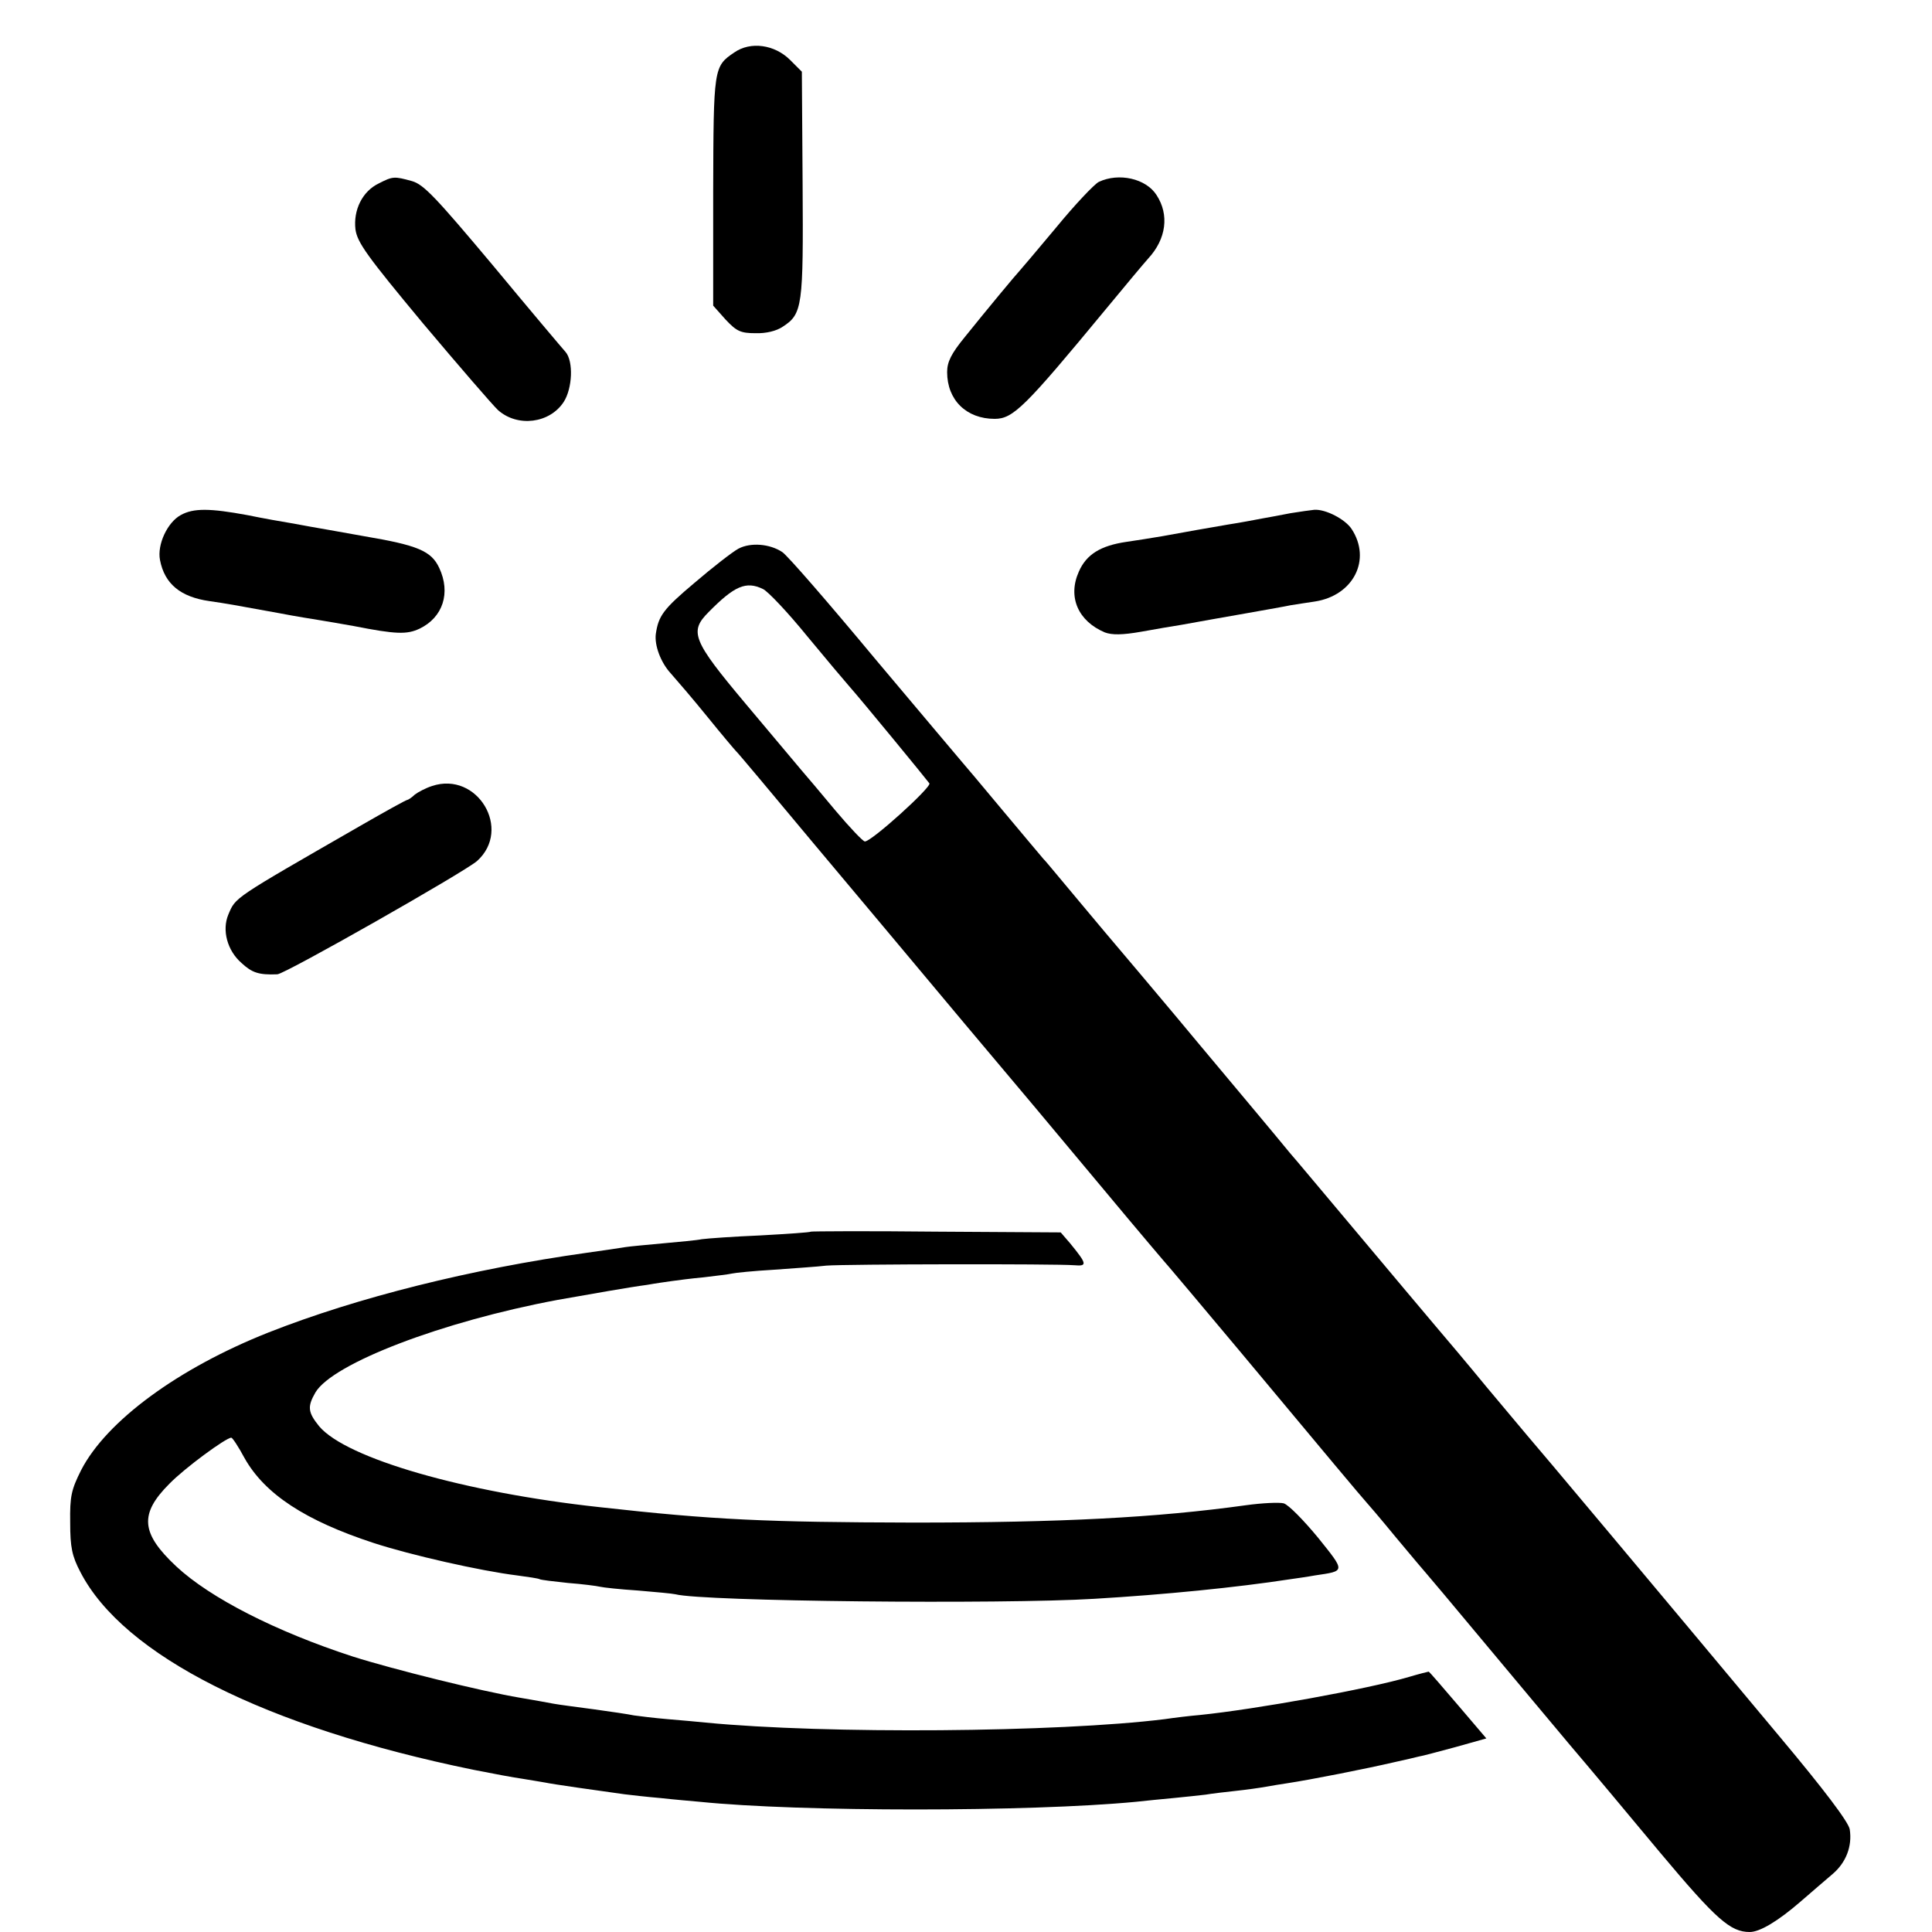
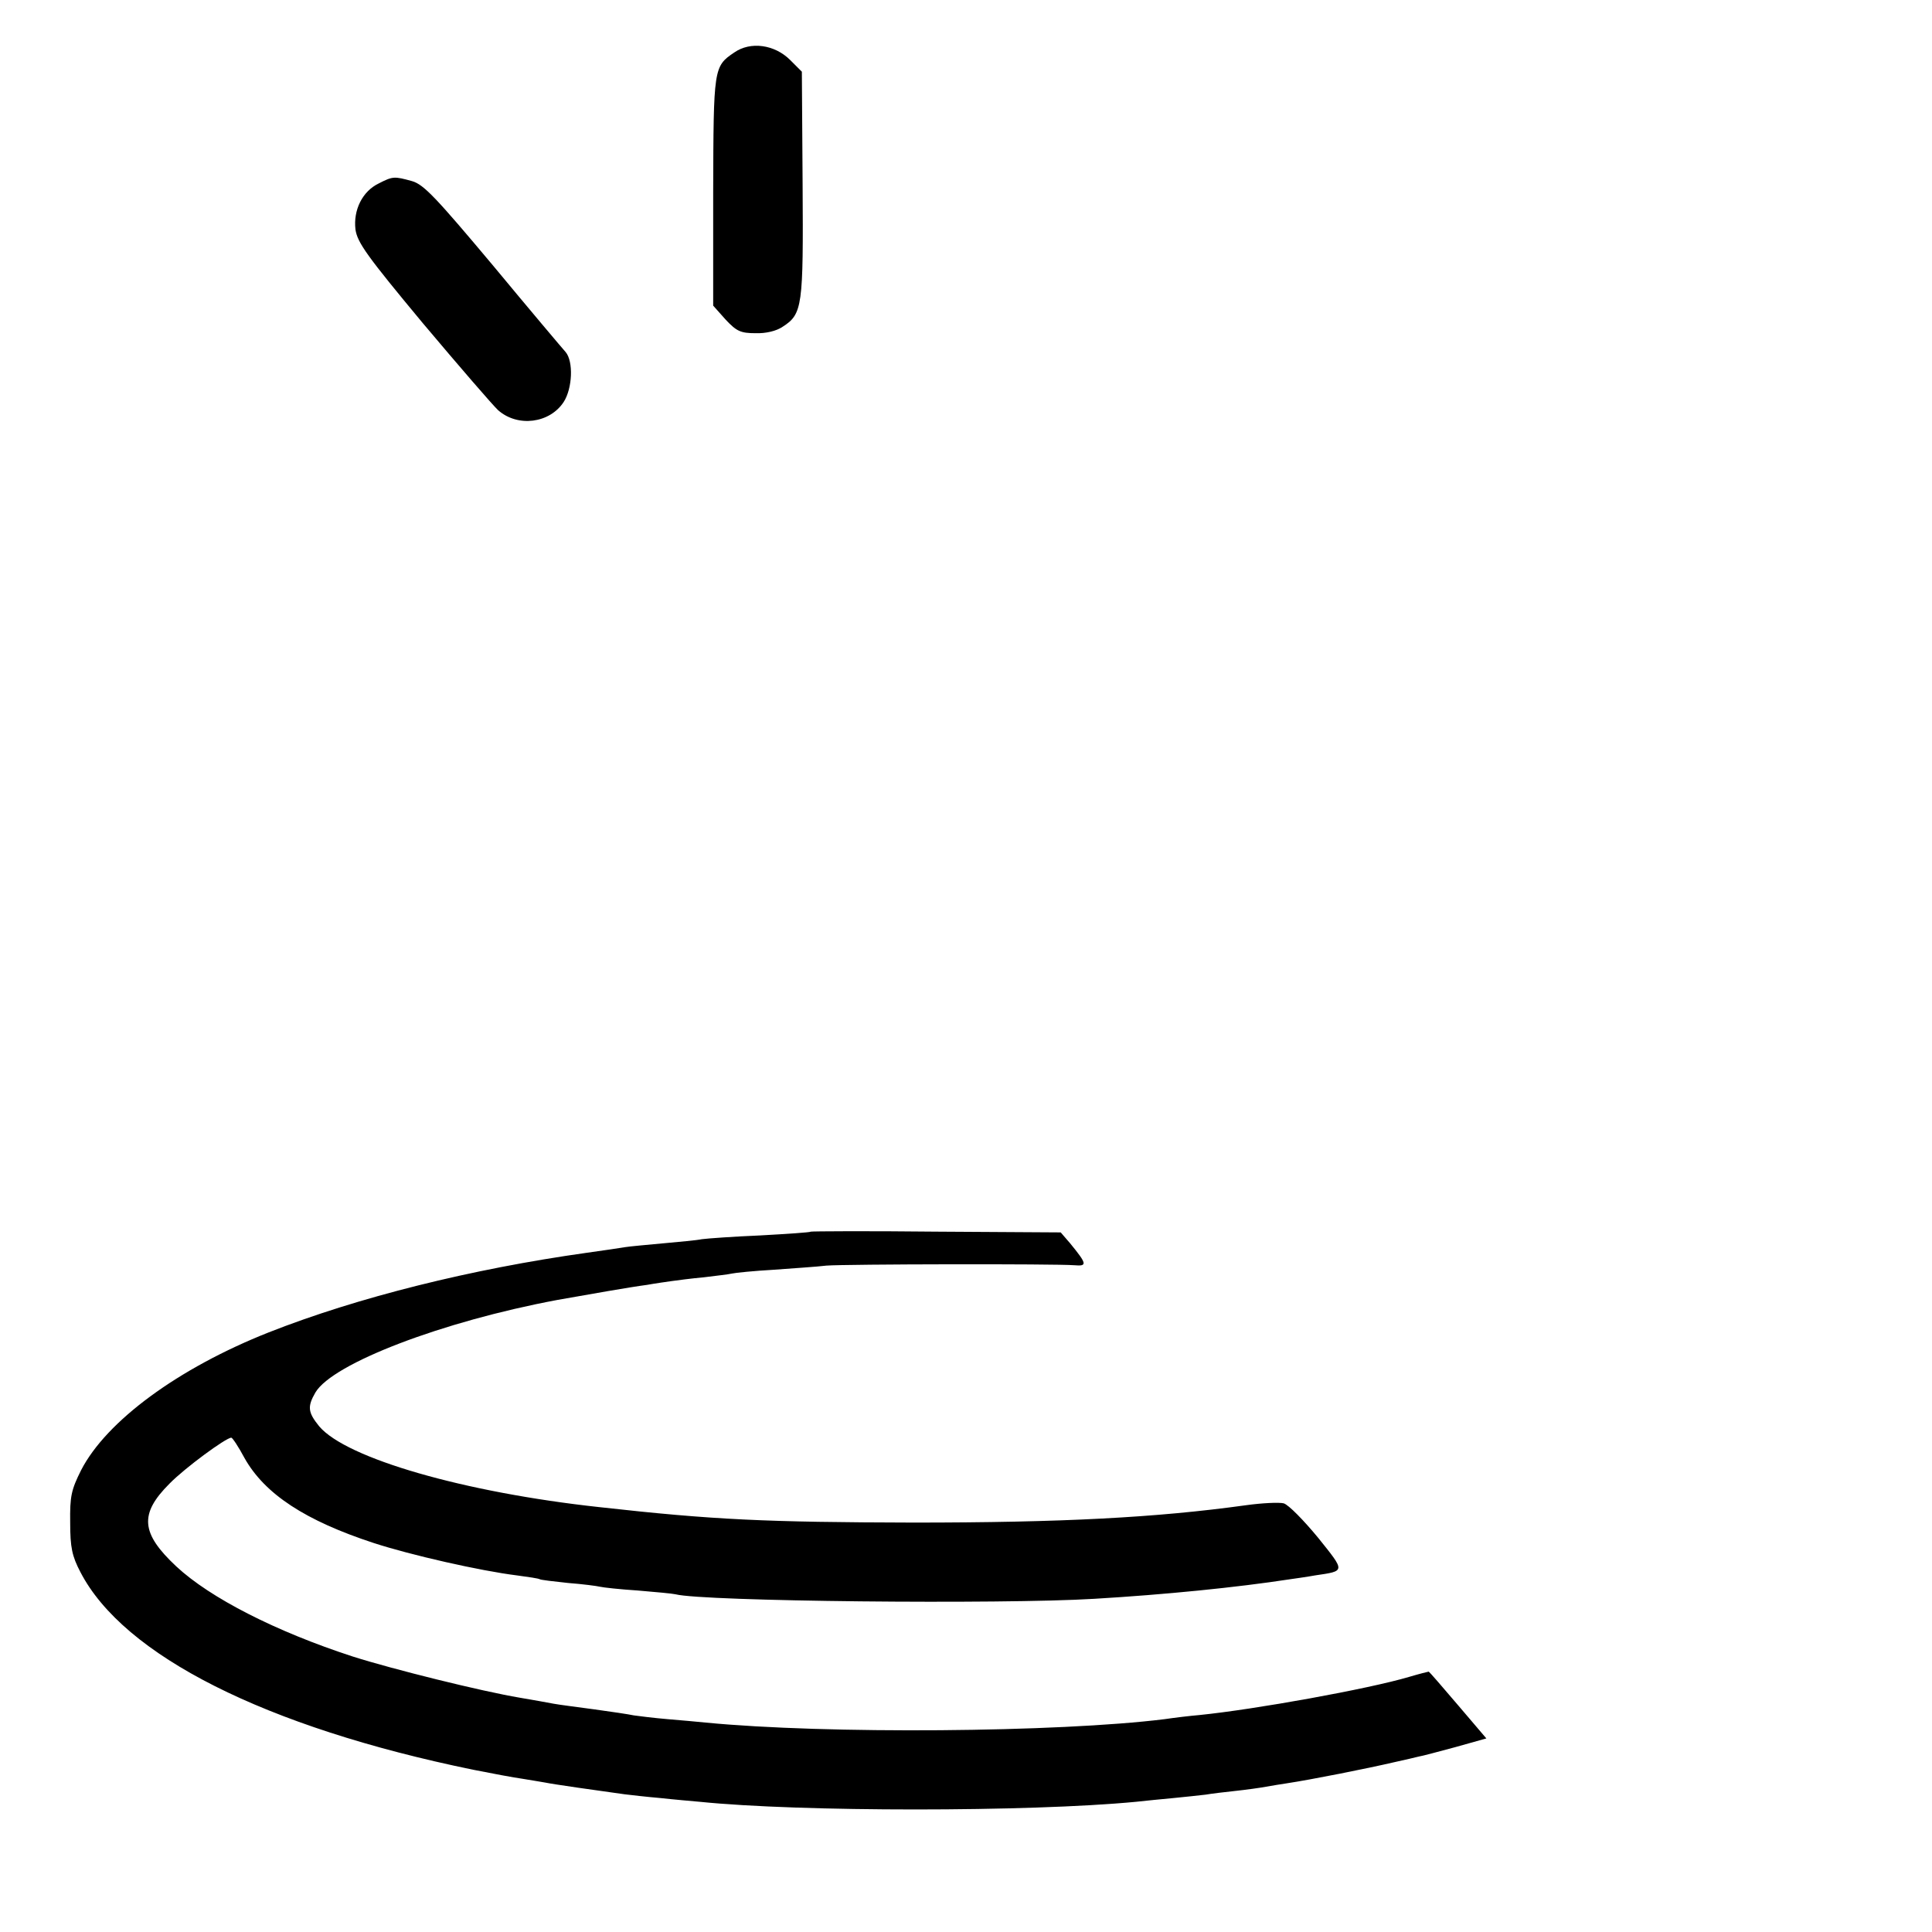
<svg xmlns="http://www.w3.org/2000/svg" version="1.0" width="512pt" height="512pt" viewBox="0 0 512 512" preserveAspectRatio="xMidYMid meet">
  <g transform="translate(0,512) scale(0.1,-0.1)" fill="#000000" stroke="none">
    <path d="M1946 4981 c-55 -37 -55 -41 -56 -369 l0 -302 33 -37 c29 -31 40 -36 79 -36 28 -1 56 6 72 17 53 34 55 54 53 378 l-2 298 -31 31 c-41 41 -105 50 -148 20z" />
    <path d="M1004 4634 c-44 -21 -68 -71 -62 -122 5 -35 31 -71 179 -249 96 -114 185 -217 199 -230 52 -46 137 -35 174 22 23 36 26 107 5 132 -9 10 -96 113 -193 230 -151 180 -183 214 -214 223 -47 13 -51 13 -88 -6z" />
-     <path d="M2912 4638 c-12 -6 -64 -61 -114 -122 -51 -61 -95 -113 -98 -116 -7 -7 -86 -102 -143 -173 -36 -44 -47 -66 -47 -93 0 -74 51 -124 126 -124 49 0 80 31 294 290 52 63 103 124 113 135 48 52 56 116 22 168 -28 44 -100 60 -153 35z" />
-     <path d="M479 3755 c-35 -19 -63 -78 -55 -119 12 -63 54 -98 131 -109 42 -6 65 -10 185 -32 41 -8 91 -16 110 -19 19 -3 58 -10 87 -15 112 -22 141 -23 175 -7 62 30 83 95 52 161 -21 45 -57 60 -199 84 -66 12 -130 23 -141 25 -12 2 -37 7 -55 10 -19 3 -70 12 -114 21 -98 18 -142 19 -176 0z" />
-     <path d="M3420 3760 c-25 -5 -58 -11 -75 -14 -16 -3 -57 -11 -90 -16 -69 -12 -99 -17 -175 -31 -30 -5 -73 -12 -95 -15 -68 -10 -106 -33 -126 -79 -30 -67 -2 -131 69 -161 19 -7 46 -7 97 2 38 7 86 15 105 18 93 17 268 47 290 52 14 2 43 7 65 10 102 16 150 111 97 192 -17 26 -69 53 -99 51 -10 -1 -38 -5 -63 -9z" />
-     <path d="M1957 3666 c-15 -8 -68 -49 -117 -91 -82 -69 -95 -87 -102 -135 -4 -30 13 -76 40 -105 15 -17 59 -68 97 -115 38 -47 72 -87 75 -90 4 -3 96 -113 206 -245 111 -132 290 -346 398 -475 109 -129 275 -327 369 -440 94 -113 174 -207 177 -210 3 -3 86 -102 185 -220 225 -270 329 -394 335 -400 3 -3 39 -45 80 -95 41 -49 77 -92 80 -95 3 -3 71 -84 151 -180 80 -96 184 -220 230 -275 47 -55 154 -183 238 -284 150 -179 187 -211 238 -211 27 0 75 29 134 80 29 25 67 58 86 74 35 30 52 73 45 118 -3 19 -67 104 -186 246 -323 387 -650 777 -668 797 -9 11 -59 70 -109 130 -50 61 -111 133 -134 160 -24 28 -116 138 -206 245 -90 107 -171 204 -181 215 -20 25 -185 222 -242 290 -22 27 -92 110 -155 185 -63 74 -135 160 -160 190 -25 30 -55 66 -66 79 -11 13 -24 29 -30 35 -5 6 -55 65 -110 131 -55 66 -102 122 -105 125 -3 3 -106 126 -230 273 -123 148 -234 276 -247 284 -33 22 -84 26 -116 9z m65 -107 c13 -6 66 -62 118 -126 52 -63 102 -122 110 -131 32 -36 206 -248 213 -258 6 -10 -153 -154 -171 -154 -5 0 -40 37 -78 82 -38 46 -79 94 -91 108 -12 14 -78 93 -147 175 -141 168 -150 191 -98 243 68 69 99 83 144 61z" />
-     <path d="M1145 3037 c-16 -5 -37 -16 -46 -23 -8 -8 -18 -14 -20 -14 -3 0 -59 -31 -125 -69 -339 -195 -329 -188 -349 -235 -17 -41 -3 -95 35 -128 28 -26 46 -32 95 -30 21 1 494 270 529 300 94 84 1 239 -119 199z" />
    <path d="M2149 1856 c-2 -2 -62 -6 -134 -10 -71 -3 -141 -8 -155 -10 -14 -3 -60 -7 -103 -11 -43 -4 -88 -8 -100 -10 -12 -2 -58 -9 -102 -15 -306 -43 -607 -118 -843 -211 -240 -95 -430 -235 -497 -365 -26 -52 -30 -69 -29 -139 0 -66 5 -89 27 -131 114 -221 490 -411 1041 -524 50 -10 109 -21 131 -24 23 -4 50 -8 60 -10 18 -4 137 -21 210 -31 17 -2 59 -7 95 -10 36 -4 83 -8 105 -10 264 -27 873 -27 1155 0 25 3 70 7 100 10 30 3 69 7 85 9 17 3 53 7 80 10 28 3 64 8 80 11 17 3 41 7 55 9 66 10 212 39 285 56 28 6 57 13 65 15 8 1 52 13 97 25 l82 23 -75 88 c-42 49 -76 89 -78 89 -1 0 -25 -6 -52 -14 -108 -32 -407 -86 -555 -101 -24 -2 -66 -7 -93 -11 -282 -35 -897 -40 -1216 -9 -19 2 -64 6 -100 9 -36 3 -76 8 -90 10 -14 3 -61 10 -105 16 -44 6 -92 12 -108 15 -15 3 -55 10 -90 16 -101 17 -335 75 -442 109 -203 66 -378 155 -468 239 -94 88 -98 139 -18 219 41 42 150 122 164 122 3 0 19 -24 35 -54 54 -96 162 -166 342 -225 98 -32 283 -74 380 -86 30 -4 57 -8 60 -10 3 -2 37 -6 75 -10 39 -3 77 -8 85 -10 8 -2 53 -7 100 -10 47 -4 92 -8 100 -10 72 -19 864 -27 1110 -12 186 11 377 30 520 52 14 2 43 6 65 10 81 12 81 9 8 100 -38 46 -78 87 -91 91 -12 3 -57 1 -100 -5 -238 -33 -488 -46 -882 -46 -390 1 -528 7 -832 41 -358 39 -670 129 -742 214 -30 37 -32 52 -10 90 46 77 336 188 641 245 85 15 192 34 238 40 22 4 51 8 65 10 14 2 52 7 85 10 33 4 67 8 75 10 8 2 58 7 110 10 53 4 116 8 140 11 50 4 607 5 657 1 35 -3 34 3 -11 58 l-25 29 -330 2 c-181 2 -331 1 -332 0z" />
  </g>
</svg>